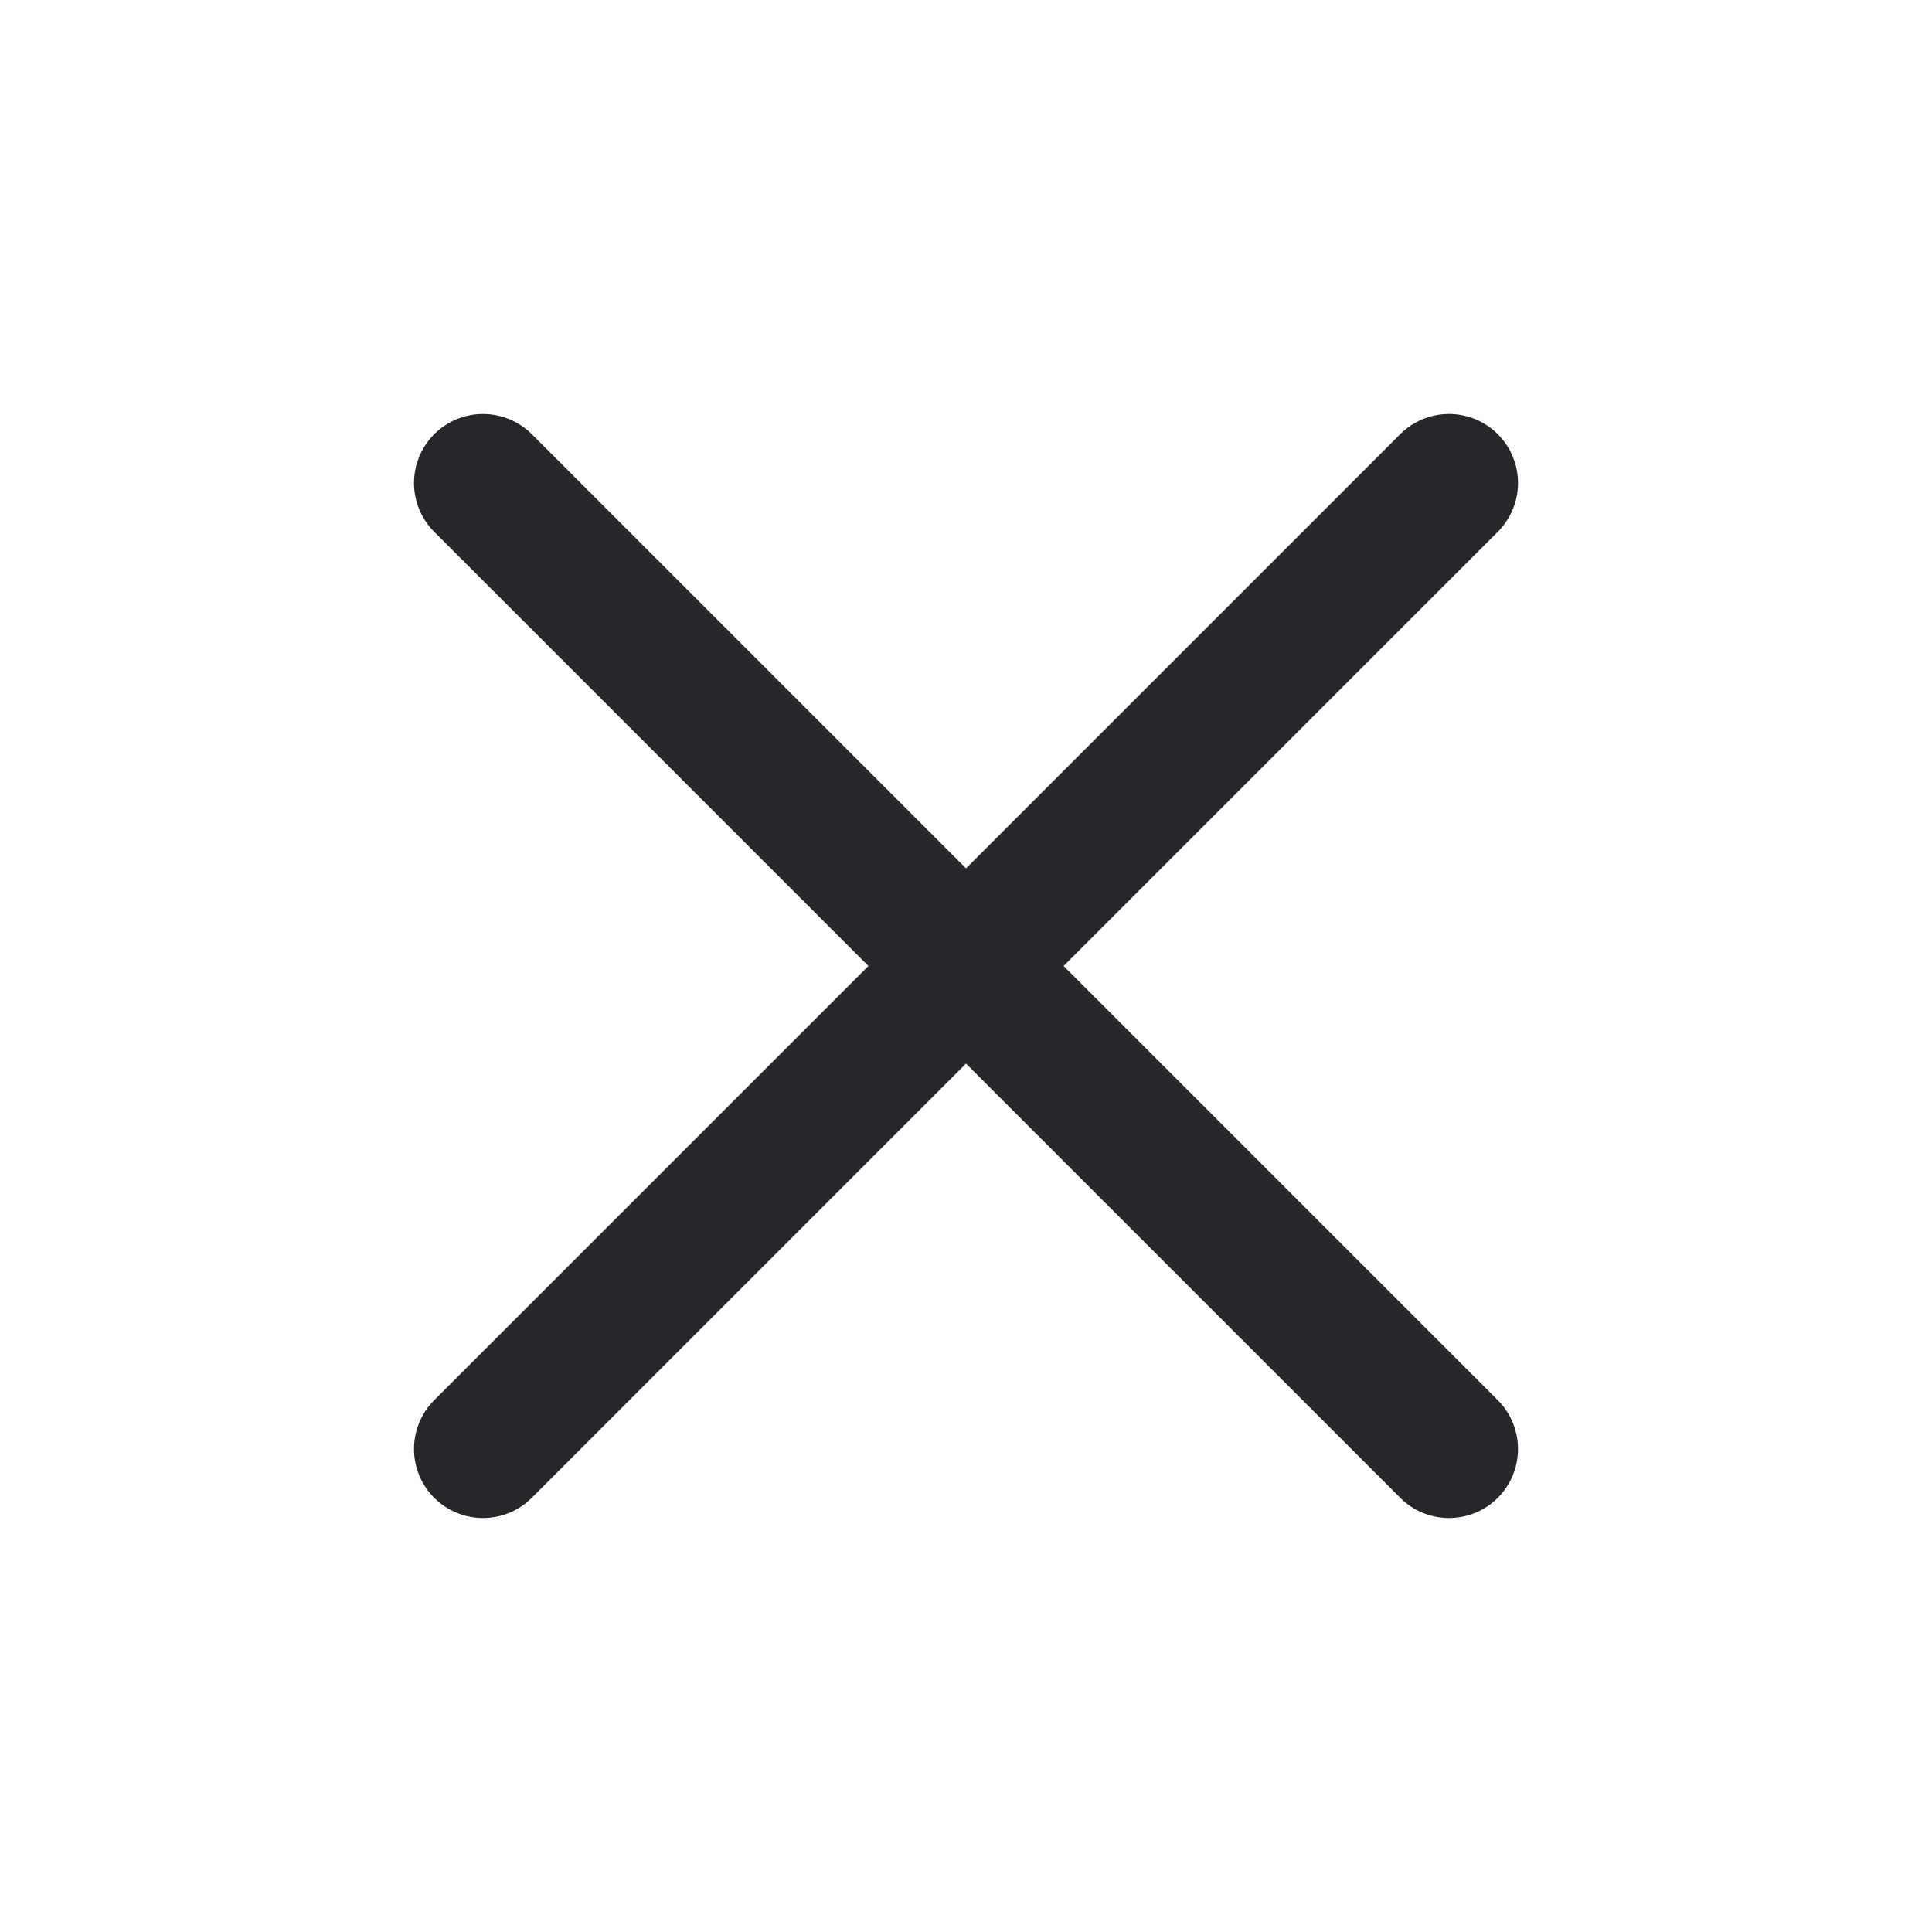
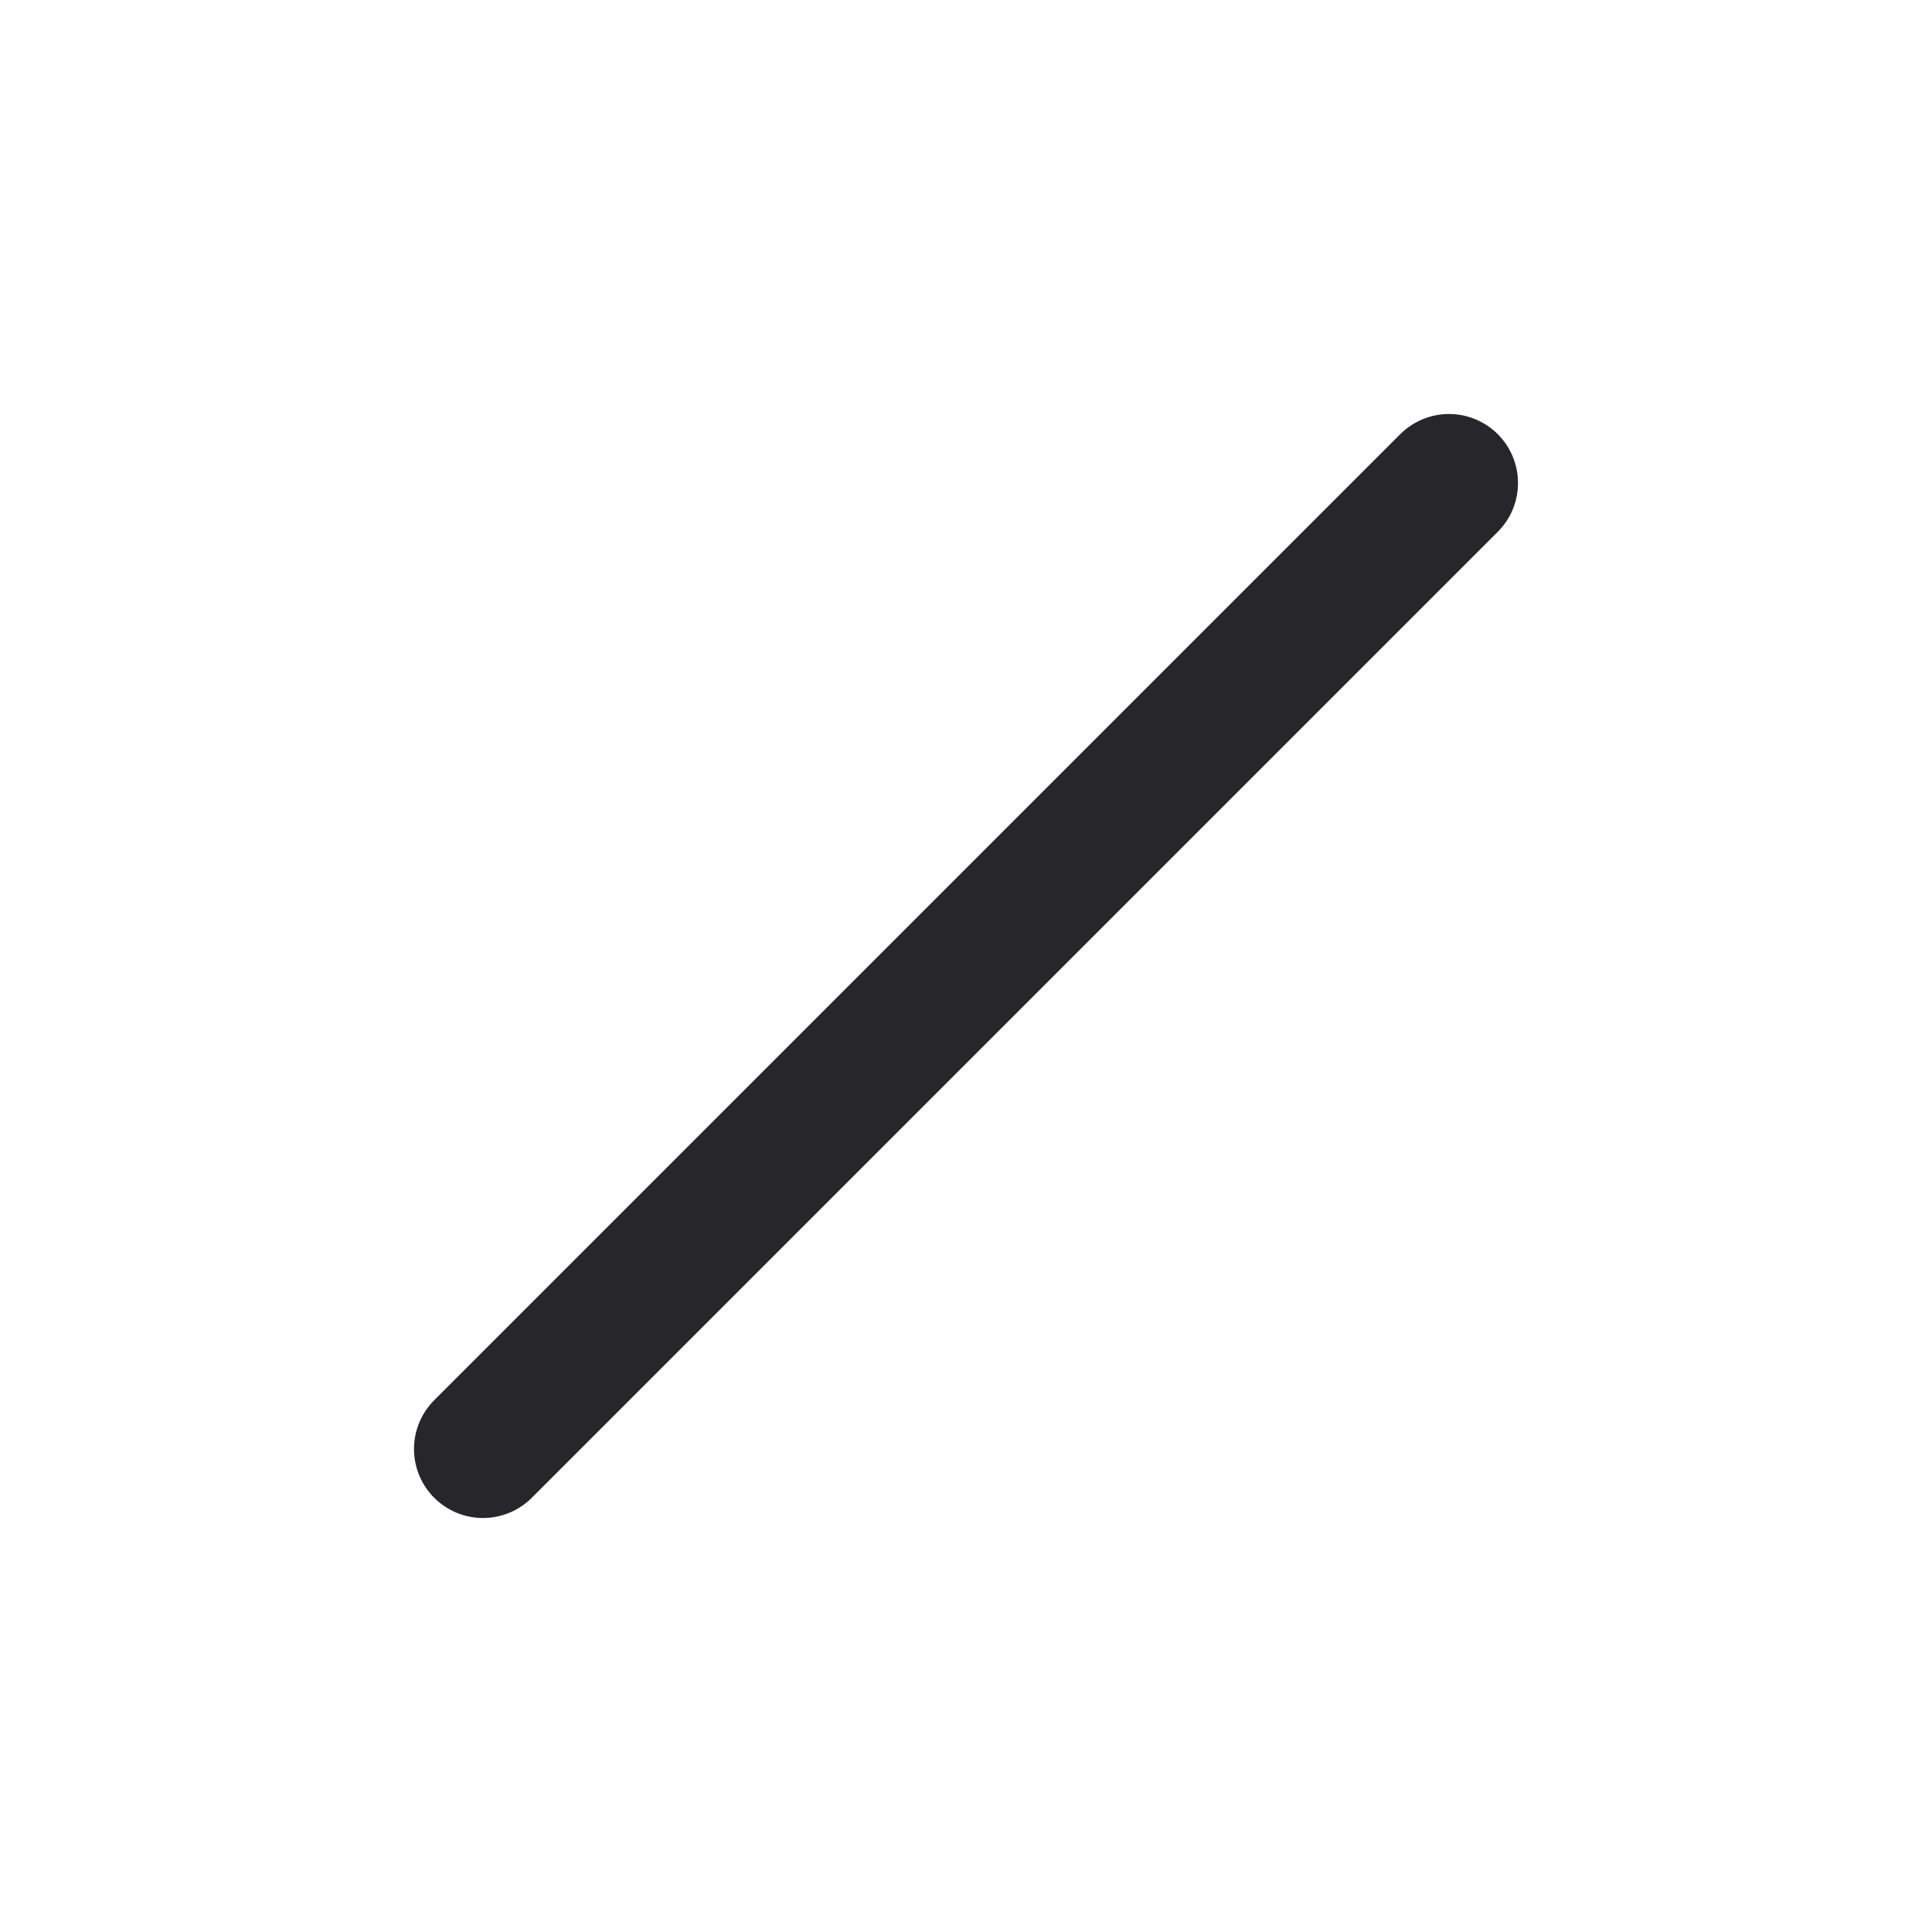
<svg xmlns="http://www.w3.org/2000/svg" width="28" height="28" viewBox="0 0 28 28" fill="none">
  <path d="M21 7L7 21" stroke="#27262A" stroke-width="2" stroke-linecap="round" stroke-linejoin="round" />
-   <path d="M7 7L21 21" stroke="#27262A" stroke-width="2" stroke-linecap="round" stroke-linejoin="round" />
</svg>